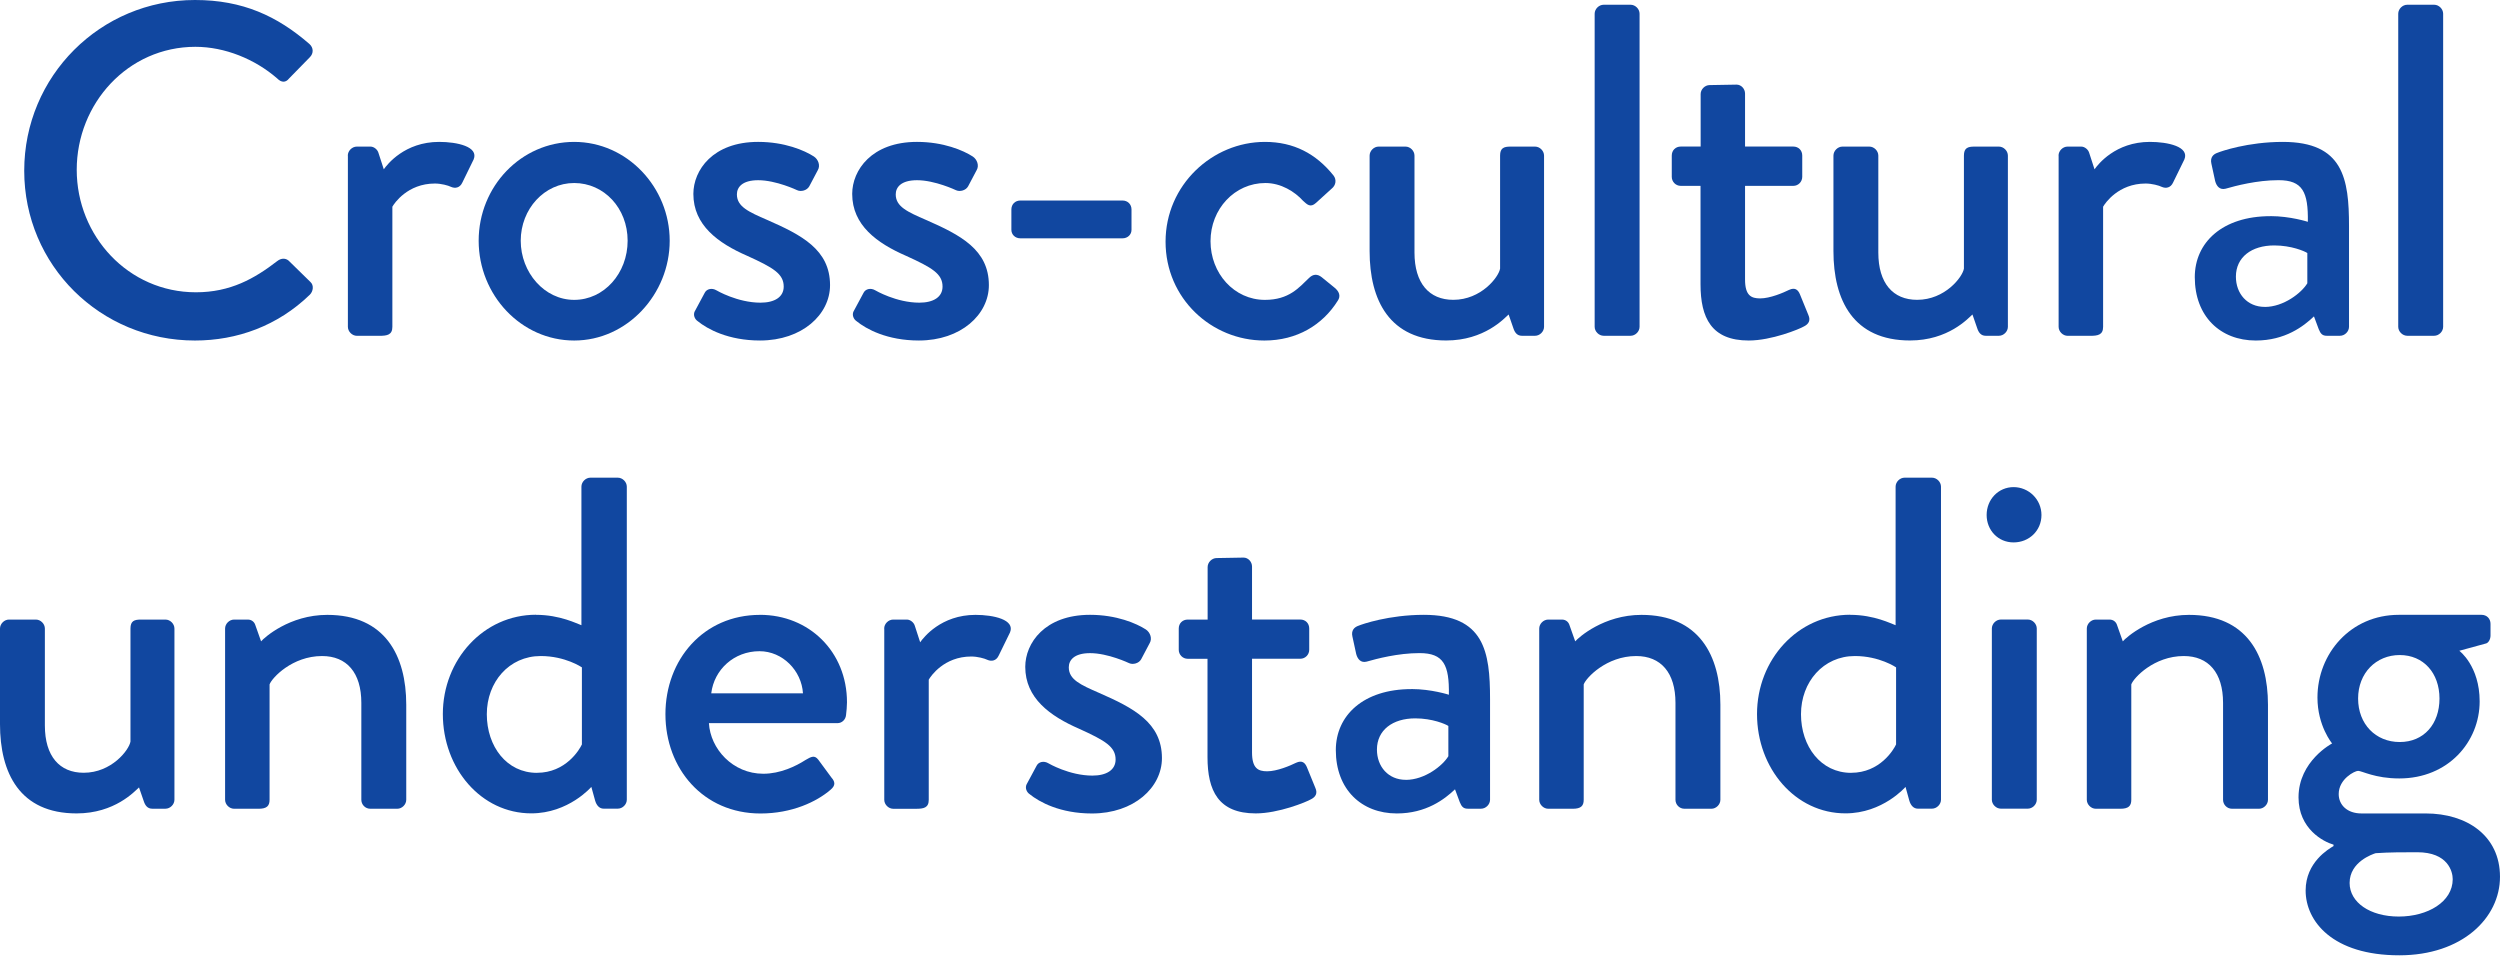
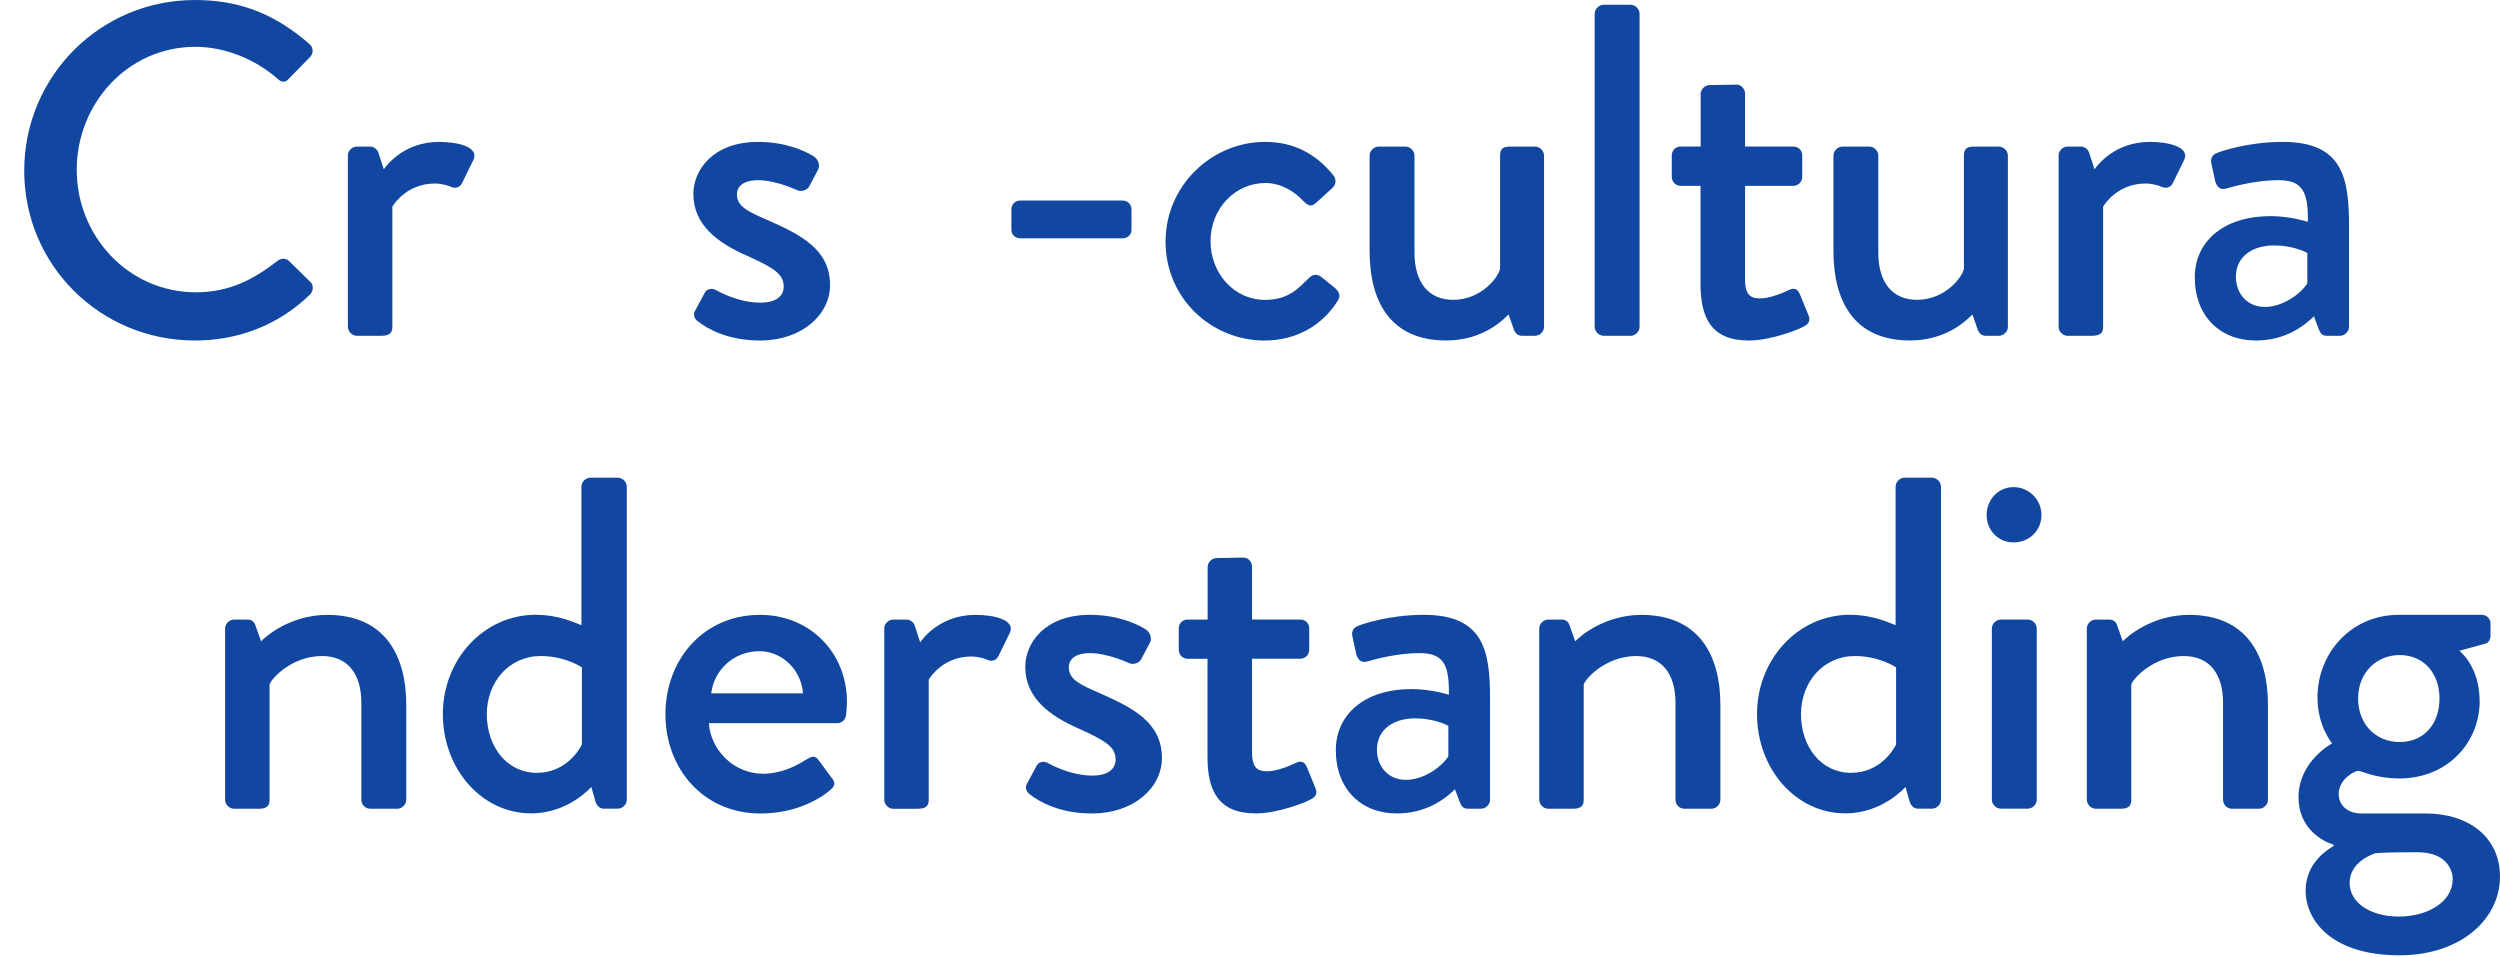
<svg xmlns="http://www.w3.org/2000/svg" id="_レイヤー_1" viewBox="0 0 580 222">
  <defs>
    <style>.cls-1{fill:#1147a0;}</style>
  </defs>
  <path class="cls-1" d="m45.23,0c11.08,0,19.09,3.73,26.55,10.2.99.88.99,2.19.11,3.07l-4.83,4.94c-.77.99-1.76.99-2.74,0-5.16-4.5-12.18-7.35-18.98-7.35-15.69,0-27.54,13.17-27.54,28.53s11.96,28.42,27.65,28.42c8.01,0,13.61-3.18,18.87-7.24.99-.77,1.97-.66,2.63-.11l5.05,4.94c.88.77.66,2.19-.11,2.96-7.46,7.24-16.9,10.64-26.66,10.64-21.94,0-39.61-17.45-39.61-39.39S23.28,0,45.23,0Z" />
  <path class="cls-1" d="m80.69,36.1c0-1.1.99-2.09,2.09-2.09h3.18c.77,0,1.65.66,1.87,1.54l1.21,3.73c.77-1.1,4.83-6.36,12.84-6.36,4.17,0,9.22,1.1,8.01,4.06l-2.63,5.38c-.55,1.21-1.65,1.43-2.63.99-.66-.33-2.3-.77-3.73-.77-6.36,0-9.44,4.61-9.87,5.38v27.87c0,1.86-1.21,2.08-2.96,2.08h-5.27c-1.1,0-2.09-.99-2.09-2.08v-39.72Z" />
-   <path class="cls-1" d="m133.21,32.92c12.29,0,22.16,10.53,22.16,22.93s-9.87,23.15-22.16,23.15-22.16-10.53-22.16-23.15,9.87-22.93,22.16-22.93Zm0,36.65c6.91,0,12.4-6.14,12.4-13.72s-5.49-13.39-12.4-13.39-12.4,6.03-12.4,13.39,5.49,13.72,12.4,13.72Z" />
  <path class="cls-1" d="m161.2,72.2l2.3-4.28c.44-.88,1.65-1.21,2.74-.55,0,0,4.83,2.85,10.2,2.85,3.29,0,5.38-1.32,5.38-3.73,0-2.96-2.41-4.39-8.45-7.13-6.8-2.96-12.51-7.13-12.51-14.37,0-5.49,4.5-12.07,15.03-12.07,6.14,0,10.75,1.97,12.95,3.4.99.66,1.54,2.09.88,3.18l-1.97,3.73c-.55.99-1.97,1.32-2.85.88,0,0-4.83-2.3-9-2.3-3.73,0-4.94,1.65-4.94,3.29,0,2.85,2.74,4.06,7.02,5.92,8.01,3.51,14.59,6.91,14.59,15.14,0,6.8-6.47,12.84-16.24,12.84-7.35,0-12.18-2.63-14.48-4.5-.66-.44-1.1-1.43-.66-2.3Z" />
-   <path class="cls-1" d="m198.05,72.2l2.3-4.28c.44-.88,1.65-1.21,2.74-.55,0,0,4.83,2.85,10.2,2.85,3.29,0,5.38-1.32,5.38-3.73,0-2.96-2.41-4.39-8.45-7.13-6.8-2.96-12.51-7.13-12.51-14.37,0-5.49,4.5-12.07,15.03-12.07,6.14,0,10.75,1.97,12.95,3.4.99.66,1.54,2.09.88,3.18l-1.97,3.73c-.55.99-1.97,1.32-2.85.88,0,0-4.83-2.3-9-2.3-3.73,0-4.94,1.65-4.94,3.29,0,2.85,2.74,4.06,7.02,5.92,8.01,3.51,14.59,6.91,14.59,15.14,0,6.8-6.47,12.84-16.24,12.84-7.35,0-12.18-2.63-14.48-4.5-.66-.44-1.1-1.43-.66-2.3Z" />
  <path class="cls-1" d="m234.64,53.32v-4.72c0-1.21.88-2.08,2.08-2.08h23.7c1.21,0,2.09.88,2.09,2.08v4.72c0,1.1-.88,1.97-2.09,1.97h-23.7c-1.21,0-2.08-.88-2.08-1.97Z" />
  <path class="cls-1" d="m293.46,32.92c6.69,0,11.85,2.74,15.91,7.79.77.99.55,2.3-.44,3.07l-3.62,3.29c-1.32,1.21-2.08.33-2.96-.44-1.97-2.19-5.16-4.17-8.78-4.17-7.13,0-12.73,6.03-12.73,13.5s5.49,13.61,12.62,13.61c5.6,0,7.9-2.85,10.2-5.05.99-.99,1.97-.99,2.96-.22l2.96,2.41c1.1.88,1.54,1.97.77,3.07-3.51,5.6-9.44,9.22-17.01,9.22-12.29,0-22.93-9.77-22.93-22.93s10.86-23.15,23.04-23.15Z" />
  <path class="cls-1" d="m317.75,36.1c0-1.1.99-2.09,2.08-2.09h6.25c1.1,0,2.08.99,2.08,2.09v22.49c0,7.13,3.4,10.97,9,10.97,6.47,0,10.53-5.27,10.86-7.24v-26.22c0-1.76.88-2.09,2.41-2.09h5.71c1.1,0,2.08.99,2.08,2.09v39.72c0,1.1-.99,2.08-2.08,2.08h-3.07c-1.1,0-1.65-.77-1.97-1.76l-1.1-3.18c-.99.88-5.6,6.03-14.48,6.03-13.17,0-17.77-9.33-17.77-20.74v-22.16Z" />
  <path class="cls-1" d="m369.96,3.18c0-1.1.99-2.08,2.09-2.08h6.25c1.1,0,2.08.99,2.08,2.08v72.64c0,1.1-.99,2.08-2.08,2.08h-6.25c-1.1,0-2.09-.99-2.09-2.08V3.18Z" />
  <path class="cls-1" d="m394.55,43.12h-4.61c-1.21,0-2.09-.99-2.09-2.09v-4.94c0-1.21.88-2.09,2.09-2.09h4.61v-12.18c0-1.1.99-2.08,2.08-2.08l6.25-.11c1.1,0,1.97.99,1.97,2.08v12.29h11.19c1.21,0,2.08.88,2.08,2.09v4.94c0,1.1-.88,2.09-2.08,2.09h-11.19v21.72c0,3.73,1.43,4.39,3.51,4.39,2.3,0,5.38-1.32,6.69-1.97,1.43-.66,2.09,0,2.52.99l1.97,4.83c.55,1.21.11,2.08-.99,2.63-1.1.66-7.57,3.29-12.84,3.29-8.67,0-11.19-5.27-11.19-13.06v-22.82Z" />
  <path class="cls-1" d="m425.36,36.1c0-1.1.99-2.09,2.08-2.09h6.25c1.1,0,2.08.99,2.08,2.09v22.49c0,7.13,3.4,10.97,9,10.97,6.47,0,10.53-5.27,10.86-7.24v-26.22c0-1.76.88-2.09,2.41-2.09h5.71c1.1,0,2.08.99,2.08,2.09v39.72c0,1.1-.99,2.08-2.08,2.08h-3.07c-1.1,0-1.65-.77-1.97-1.76l-1.1-3.18c-.99.88-5.6,6.03-14.48,6.03-13.17,0-17.77-9.33-17.77-20.74v-22.16Z" />
  <path class="cls-1" d="m477.58,36.1c0-1.1.99-2.09,2.09-2.09h3.18c.77,0,1.65.66,1.87,1.54l1.21,3.73c.77-1.1,4.83-6.36,12.84-6.36,4.17,0,9.22,1.1,8.01,4.06l-2.63,5.38c-.55,1.21-1.65,1.43-2.63.99-.66-.33-2.3-.77-3.73-.77-6.36,0-9.44,4.61-9.87,5.38v27.87c0,1.86-1.21,2.08-2.96,2.08h-5.27c-1.1,0-2.09-.99-2.09-2.08v-39.72Z" />
  <path class="cls-1" d="m526.75,50.14c4.61,0,8.67,1.32,8.67,1.32.11-6.91-1.21-9.66-6.8-9.66-5.05,0-9.98,1.32-12.29,1.98-1.32.33-2.08-.55-2.41-1.76l-.88-4.06c-.33-1.43.44-2.19,1.43-2.52.77-.33,7.02-2.52,15.14-2.52,14.04,0,15.36,8.56,15.36,19.53v23.37c0,1.1-.99,2.08-2.09,2.08h-3.07c-.99,0-1.43-.44-1.87-1.54l-1.1-2.96c-2.41,2.3-6.69,5.6-13.5,5.6-8.23,0-14.15-5.6-14.15-14.7,0-8.01,6.36-14.15,17.56-14.15Zm-1.32,21.07c4.39,0,8.56-3.29,9.87-5.49v-7.02c-.66-.44-3.73-1.76-7.68-1.76-5.27,0-8.89,2.74-8.89,7.24,0,3.95,2.63,7.02,6.69,7.02Z" />
-   <path class="cls-1" d="m556.39,3.18c0-1.1.99-2.08,2.09-2.08h6.25c1.1,0,2.08.99,2.08,2.08v72.64c0,1.1-.99,2.08-2.08,2.08h-6.25c-1.1,0-2.09-.99-2.09-2.08V3.18Z" />
-   <path class="cls-1" d="m0,145.82c0-1.1.99-2.08,2.08-2.08h6.25c1.1,0,2.08.99,2.08,2.08v22.49c0,7.13,3.4,10.97,9,10.97,6.47,0,10.53-5.27,10.86-7.24v-26.22c0-1.76.88-2.08,2.41-2.08h5.71c1.1,0,2.08.99,2.08,2.08v39.72c0,1.1-.99,2.08-2.08,2.08h-3.07c-1.1,0-1.65-.77-1.97-1.76l-1.1-3.18c-.99.88-5.6,6.03-14.48,6.03-13.17,0-17.77-9.33-17.77-20.74v-22.16Z" />
  <path class="cls-1" d="m52.22,145.82c0-1.1.99-2.08,2.09-2.08h3.18c.88,0,1.54.55,1.76,1.32l1.32,3.73c.77-.88,6.58-6.14,15.36-6.14,13.39,0,18.32,9.44,18.32,20.85v22.05c0,1.1-.99,2.08-2.08,2.08h-6.25c-1.21,0-2.09-.99-2.09-2.08v-22.49c0-7.02-3.4-10.86-9.11-10.86-6.91,0-11.63,5.05-12.18,6.58v26.77c0,1.43-.66,2.08-2.52,2.08h-5.71c-1.1,0-2.09-.99-2.09-2.08v-39.72Z" />
  <path class="cls-1" d="m124.36,142.64c5.6,0,9.55,2.09,10.53,2.41v-32.15c0-1.1.99-2.08,2.08-2.08h6.36c1.1,0,2.09.99,2.09,2.08v72.63c0,1.1-.99,2.08-2.09,2.08h-3.29c-.99,0-1.65-.77-1.97-1.87l-.88-3.18s-5.27,6.14-13.93,6.14c-11.63,0-20.52-10.42-20.52-23.04s9.44-23.04,21.62-23.04Zm.22,36.65c6.69,0,9.87-5.38,10.42-6.58v-17.88s-3.84-2.63-9.55-2.63c-7.35,0-12.51,6.03-12.51,13.5s4.61,13.6,11.63,13.6Z" />
  <path class="cls-1" d="m176.31,142.64c11.41,0,20.19,8.56,20.19,20.3,0,.77-.11,2.19-.22,2.96-.11,1.1-.99,1.87-1.97,1.87h-29.84c.33,5.93,5.49,11.74,12.62,11.74,3.95,0,7.57-1.76,9.77-3.18,1.32-.77,2.09-1.21,2.96-.11l3.07,4.17c.77.88,1.1,1.76-.22,2.85-3.18,2.74-8.89,5.49-16.24,5.49-13.28,0-22.05-10.42-22.05-23.04s8.78-23.04,21.94-23.04Zm9.98,18.21c-.33-5.27-4.72-9.77-10.09-9.77-5.92,0-10.53,4.28-11.19,9.77h21.29Z" />
  <path class="cls-1" d="m205.13,145.82c0-1.1.99-2.08,2.09-2.08h3.18c.77,0,1.65.66,1.87,1.54l1.21,3.73c.77-1.1,4.83-6.36,12.84-6.36,4.17,0,9.22,1.1,8.01,4.06l-2.63,5.38c-.55,1.21-1.65,1.43-2.63.99-.66-.33-2.3-.77-3.73-.77-6.36,0-9.44,4.61-9.87,5.38v27.87c0,1.87-1.21,2.08-2.96,2.08h-5.27c-1.1,0-2.09-.99-2.09-2.08v-39.72Z" />
  <path class="cls-1" d="m238.2,181.92l2.3-4.28c.44-.88,1.65-1.21,2.74-.55,0,0,4.83,2.85,10.2,2.85,3.29,0,5.38-1.32,5.38-3.73,0-2.96-2.41-4.39-8.45-7.13-6.8-2.96-12.51-7.13-12.51-14.37,0-5.49,4.5-12.07,15.03-12.07,6.14,0,10.75,1.98,12.95,3.4.99.66,1.54,2.08.88,3.18l-1.97,3.73c-.55.99-1.97,1.32-2.85.88,0,0-4.83-2.3-9-2.3-3.73,0-4.94,1.65-4.94,3.29,0,2.85,2.74,4.06,7.02,5.93,8.01,3.51,14.59,6.91,14.59,15.14,0,6.8-6.47,12.84-16.24,12.84-7.35,0-12.18-2.63-14.48-4.5-.66-.44-1.1-1.43-.66-2.3Z" />
  <path class="cls-1" d="m280.17,152.84h-4.61c-1.21,0-2.09-.99-2.09-2.08v-4.94c0-1.21.88-2.08,2.09-2.08h4.61v-12.18c0-1.1.99-2.09,2.08-2.09l6.25-.11c1.1,0,1.97.99,1.97,2.08v12.29h11.19c1.21,0,2.08.88,2.08,2.08v4.94c0,1.1-.88,2.08-2.08,2.08h-11.19v21.72c0,3.73,1.43,4.39,3.51,4.39,2.3,0,5.38-1.32,6.69-1.97,1.43-.66,2.09,0,2.52.99l1.97,4.83c.55,1.21.11,2.08-.99,2.63-1.1.66-7.57,3.29-12.84,3.29-8.67,0-11.19-5.27-11.19-13.06v-22.82Z" />
  <path class="cls-1" d="m327.47,159.86c4.61,0,8.67,1.32,8.67,1.32.11-6.91-1.21-9.66-6.8-9.66-5.05,0-9.98,1.32-12.29,1.98-1.32.33-2.08-.55-2.41-1.76l-.88-4.06c-.33-1.43.44-2.19,1.43-2.52.77-.33,7.02-2.52,15.14-2.52,14.04,0,15.36,8.56,15.36,19.53v23.37c0,1.1-.99,2.08-2.09,2.08h-3.07c-.99,0-1.43-.44-1.87-1.54l-1.1-2.96c-2.41,2.3-6.69,5.6-13.5,5.6-8.23,0-14.15-5.6-14.15-14.7,0-8.01,6.36-14.15,17.56-14.15Zm-1.32,21.07c4.39,0,8.56-3.29,9.87-5.49v-7.02c-.66-.44-3.73-1.76-7.68-1.76-5.27,0-8.89,2.74-8.89,7.24,0,3.95,2.63,7.02,6.69,7.02Z" />
  <path class="cls-1" d="m357.1,145.82c0-1.1.99-2.08,2.09-2.08h3.18c.88,0,1.54.55,1.76,1.32l1.32,3.73c.77-.88,6.58-6.14,15.36-6.14,13.39,0,18.32,9.44,18.32,20.85v22.05c0,1.1-.99,2.08-2.08,2.08h-6.25c-1.21,0-2.09-.99-2.09-2.08v-22.49c0-7.02-3.4-10.86-9.11-10.86-6.91,0-11.63,5.05-12.18,6.58v26.77c0,1.43-.66,2.08-2.52,2.08h-5.71c-1.1,0-2.09-.99-2.09-2.08v-39.72Z" />
  <path class="cls-1" d="m429.25,142.64c5.6,0,9.55,2.09,10.53,2.41v-32.15c0-1.1.99-2.08,2.08-2.08h6.36c1.1,0,2.09.99,2.09,2.08v72.63c0,1.1-.99,2.08-2.09,2.08h-3.29c-.99,0-1.65-.77-1.97-1.87l-.88-3.18s-5.27,6.14-13.93,6.14c-11.63,0-20.52-10.42-20.52-23.04s9.44-23.04,21.62-23.04Zm.22,36.65c6.69,0,9.87-5.38,10.42-6.58v-17.88s-3.84-2.63-9.55-2.63c-7.35,0-12.51,6.03-12.51,13.5s4.61,13.6,11.63,13.6Z" />
  <path class="cls-1" d="m460.9,119.48c0-3.62,2.74-6.47,6.25-6.47s6.47,2.85,6.47,6.47-2.85,6.36-6.47,6.36-6.25-2.85-6.25-6.36Zm1.21,26.33c0-1.1.99-2.08,2.09-2.08h6.25c1.1,0,2.08.99,2.08,2.08v39.72c0,1.1-.99,2.08-2.08,2.08h-6.25c-1.1,0-2.09-.99-2.09-2.08v-39.72Z" />
  <path class="cls-1" d="m484.14,145.82c0-1.1.99-2.08,2.09-2.08h3.18c.88,0,1.54.55,1.76,1.32l1.32,3.73c.77-.88,6.58-6.14,15.36-6.14,13.39,0,18.32,9.44,18.32,20.85v22.05c0,1.1-.99,2.08-2.08,2.08h-6.25c-1.21,0-2.09-.99-2.09-2.08v-22.49c0-7.02-3.4-10.86-9.11-10.86-6.91,0-11.63,5.05-12.18,6.58v26.77c0,1.43-.66,2.08-2.52,2.08h-5.71c-1.1,0-2.09-.99-2.09-2.08v-39.72Z" />
  <path class="cls-1" d="m541.05,172.48s-3.4-4.06-3.4-10.64c0-10.2,7.68-19.2,18.87-19.2h19.2c1.21,0,2.08.88,2.08,2.09v2.74c0,.77-.44,1.76-1.21,1.86l-6.03,1.65s4.72,3.51,4.72,11.74c0,9.33-7.24,17.88-18.65,17.88-5.6,0-8.67-1.76-9.55-1.76-.77,0-4.5,1.87-4.5,5.38,0,2.52,1.97,4.5,5.27,4.5h14.92c9.55,0,17.23,5.16,17.23,14.7s-8.78,18.21-23.37,18.21c-15.47,0-21.72-7.9-21.72-15.03,0-6.58,5.38-9.66,6.47-10.31v-.33c-2.3-.66-8.12-3.62-8.12-10.97,0-8.45,7.79-12.51,7.79-12.51Zm15.47,40.16c6.69,0,12.51-3.4,12.51-8.67,0-1.76-1.1-6.25-8.23-6.25-3.18,0-6.47,0-9.66.22-.66.22-6.03,1.98-6.03,6.91,0,4.5,4.72,7.79,11.41,7.79Zm9.44-50.58c0-5.93-3.73-10.09-9.22-10.09s-9.66,4.17-9.66,10.09,4.06,10.09,9.66,10.09,9.22-4.17,9.22-10.09Z" />
</svg>